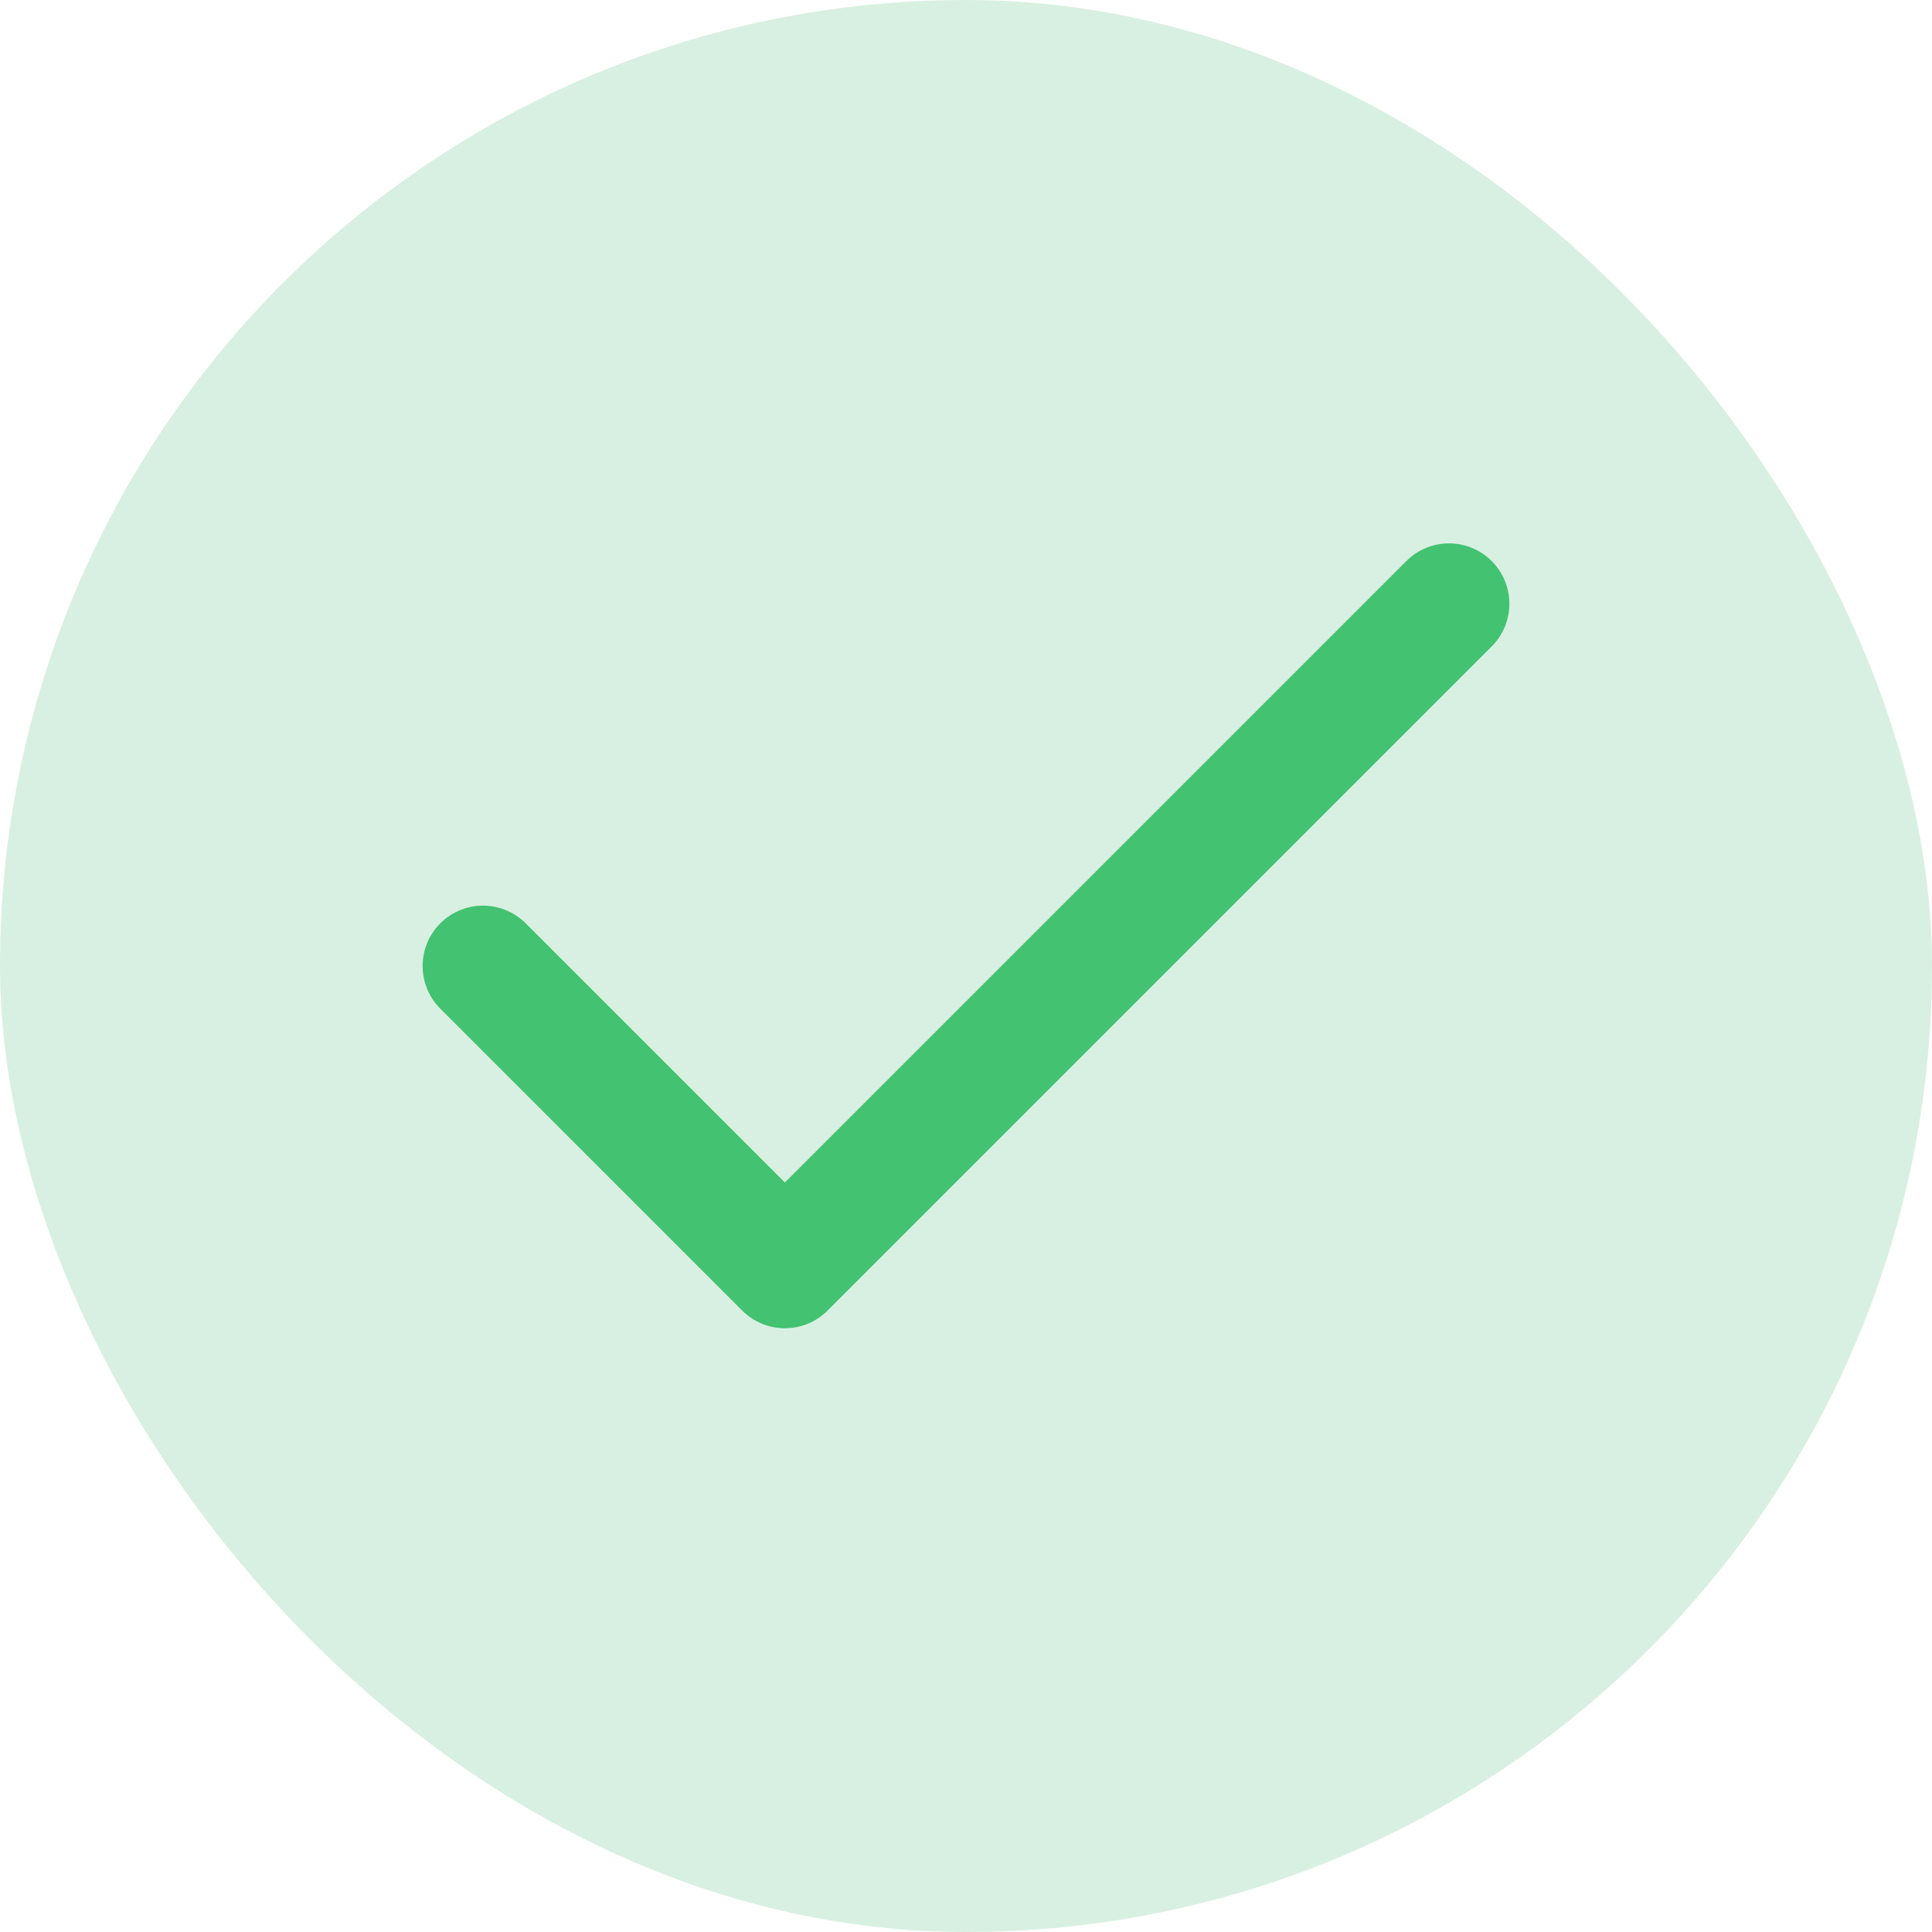
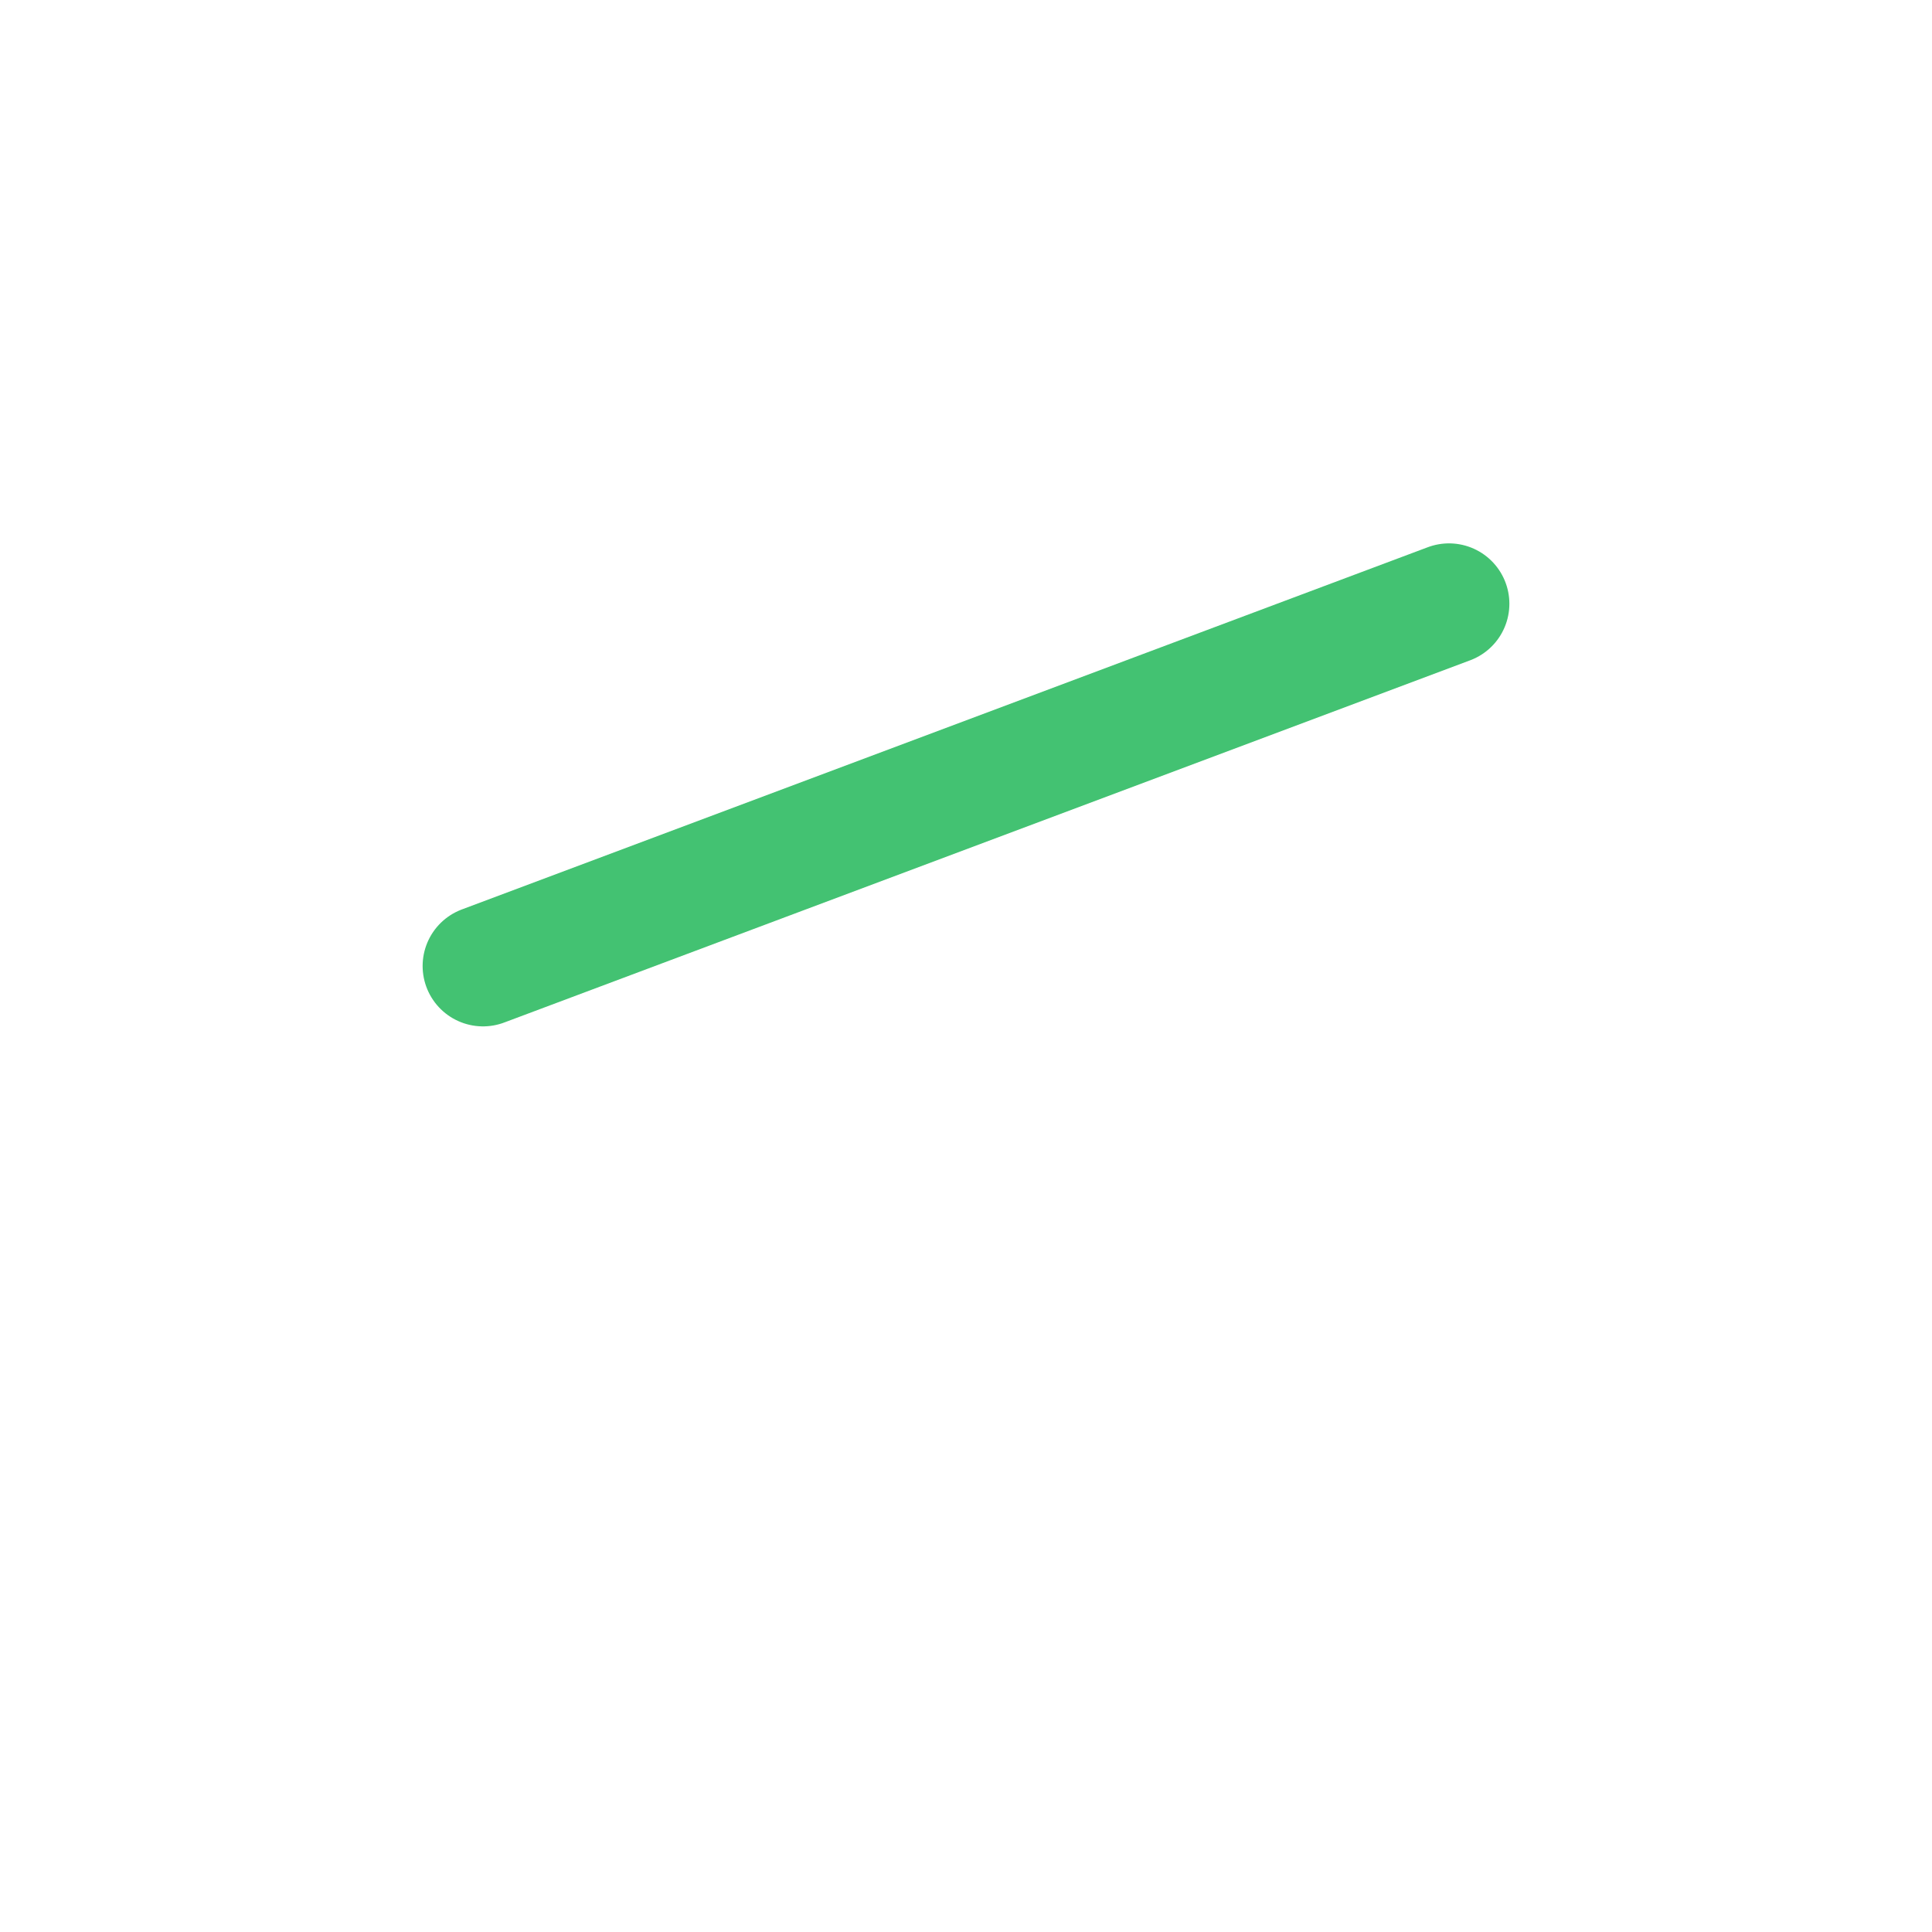
<svg xmlns="http://www.w3.org/2000/svg" width="32" height="32" viewBox="0 0 32 32" fill="none">
-   <rect width="32" height="32" rx="16" fill="#D8F0E1" />
-   <path d="M24 10L13 21L8 16" stroke="#43C272" stroke-width="2" stroke-linecap="round" stroke-linejoin="round" />
+   <path d="M24 10L8 16" stroke="#43C272" stroke-width="2" stroke-linecap="round" stroke-linejoin="round" />
</svg>